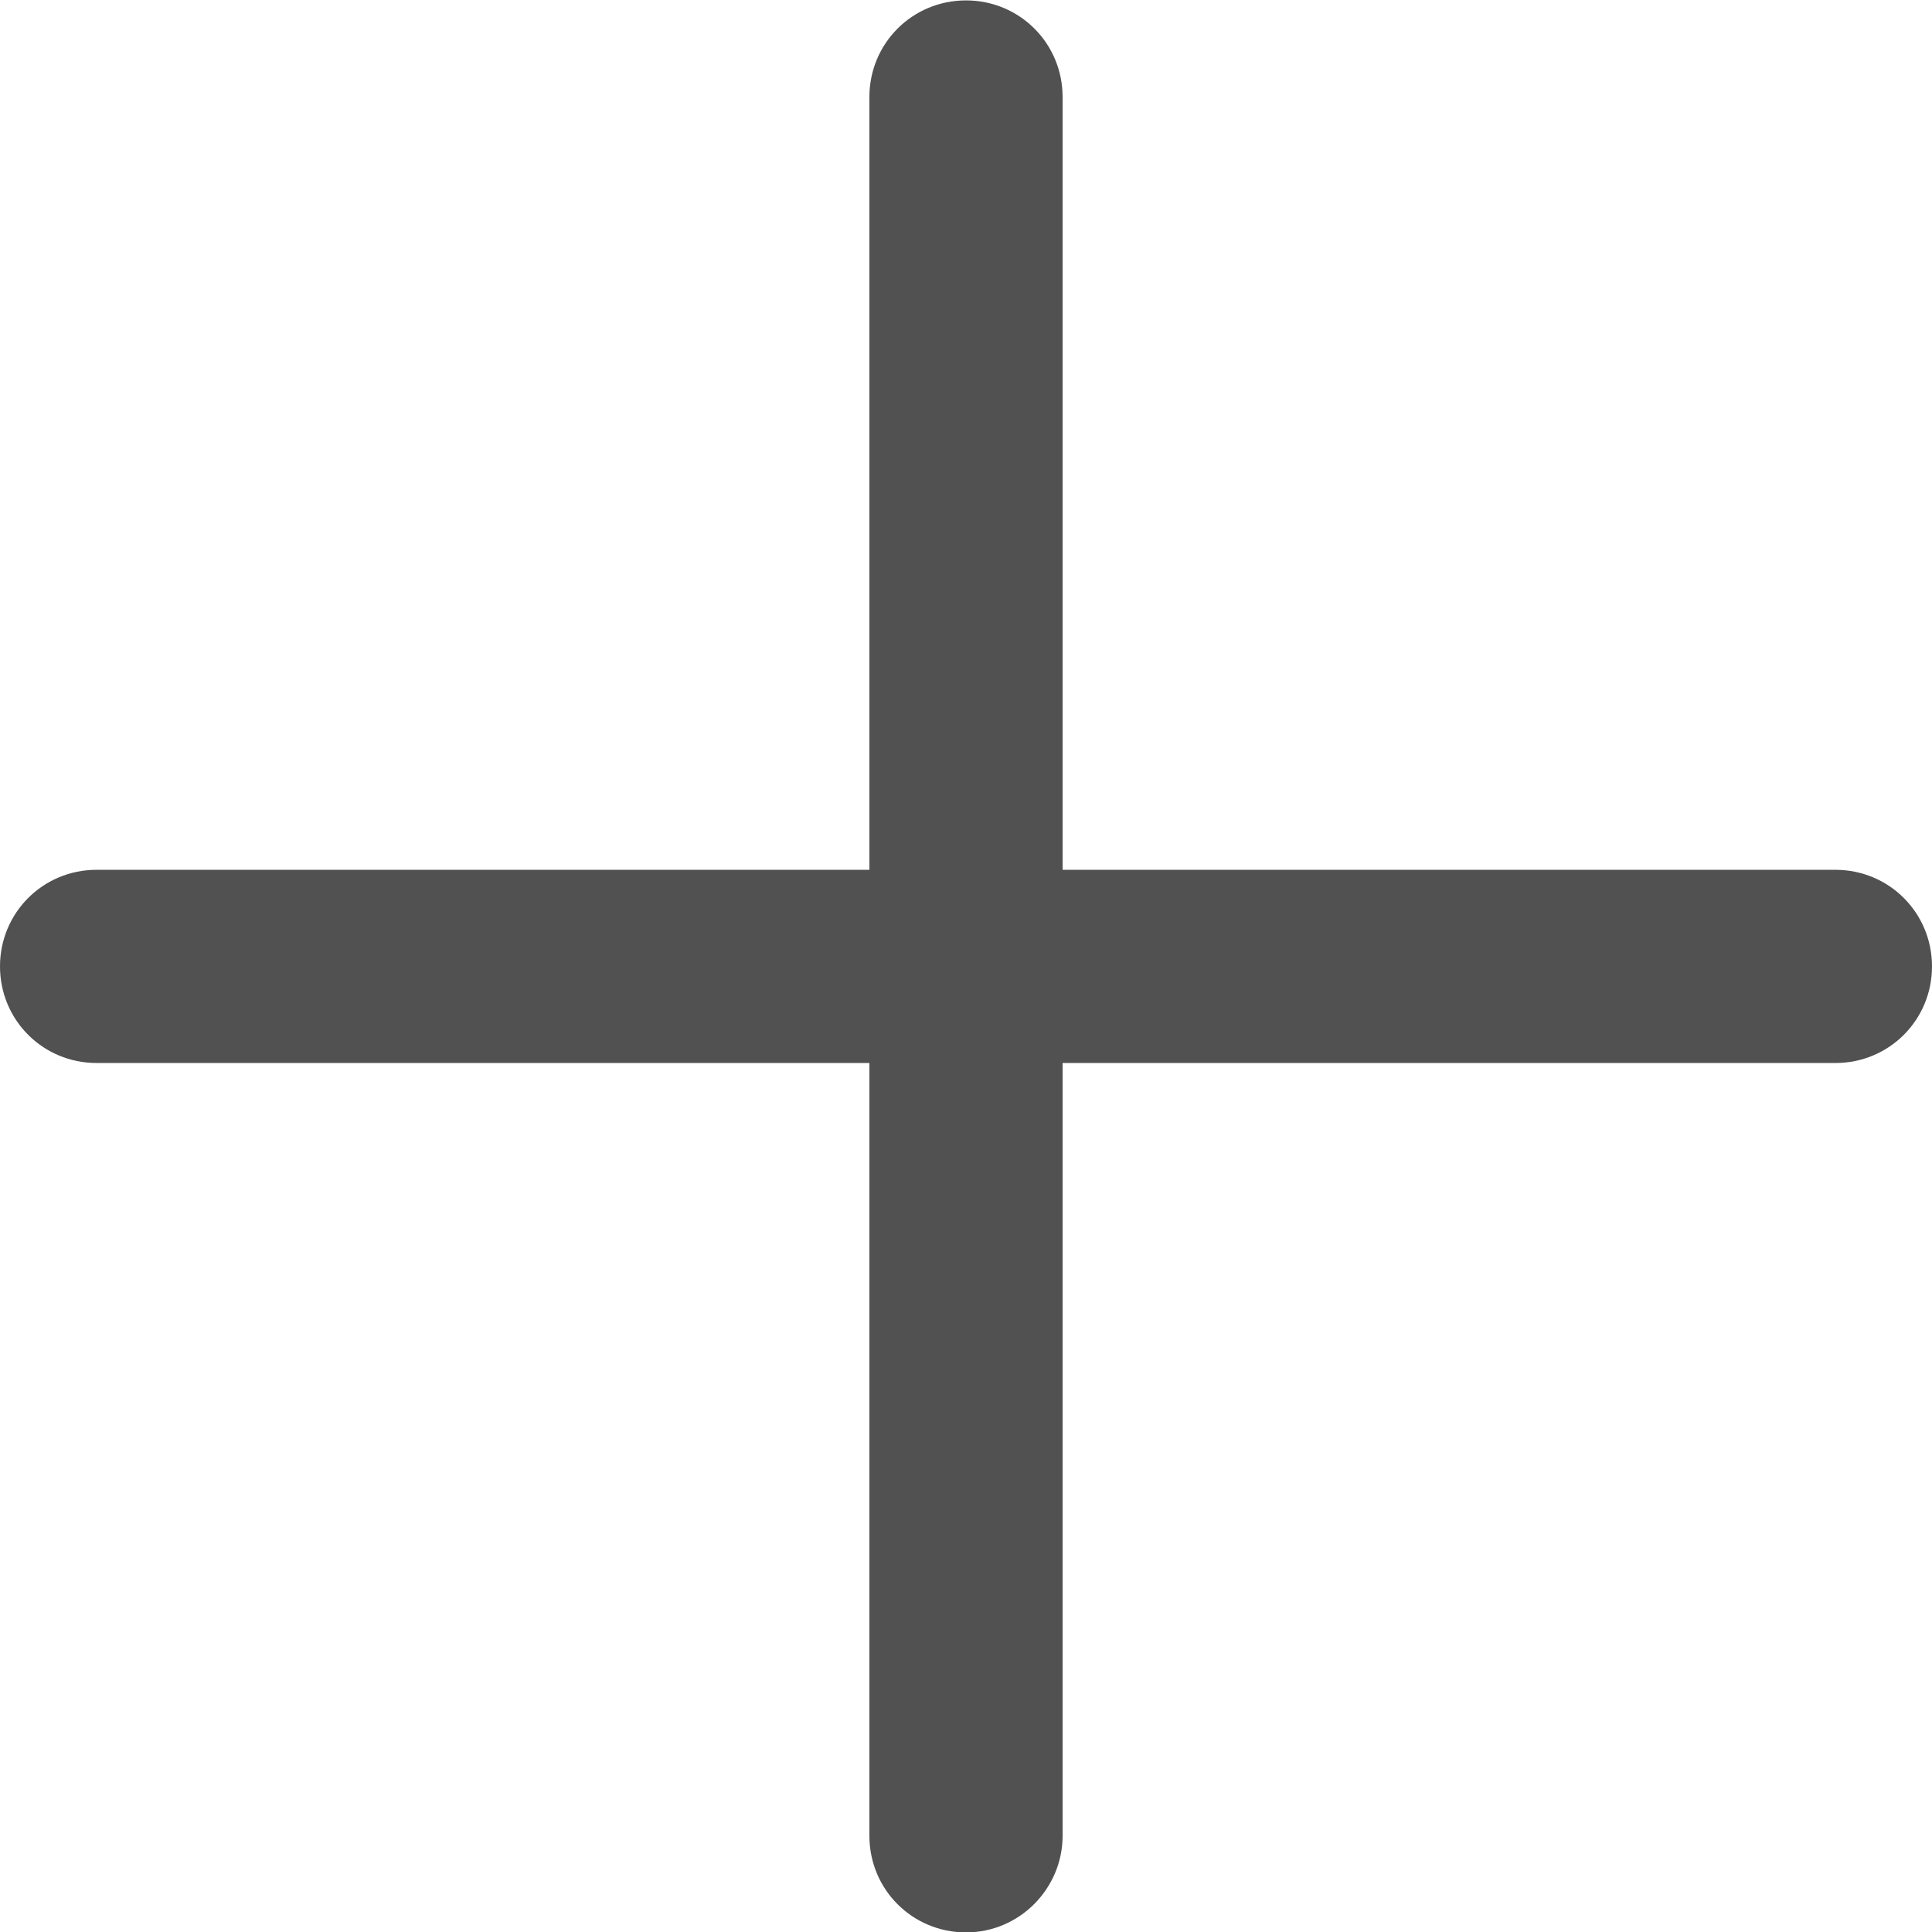
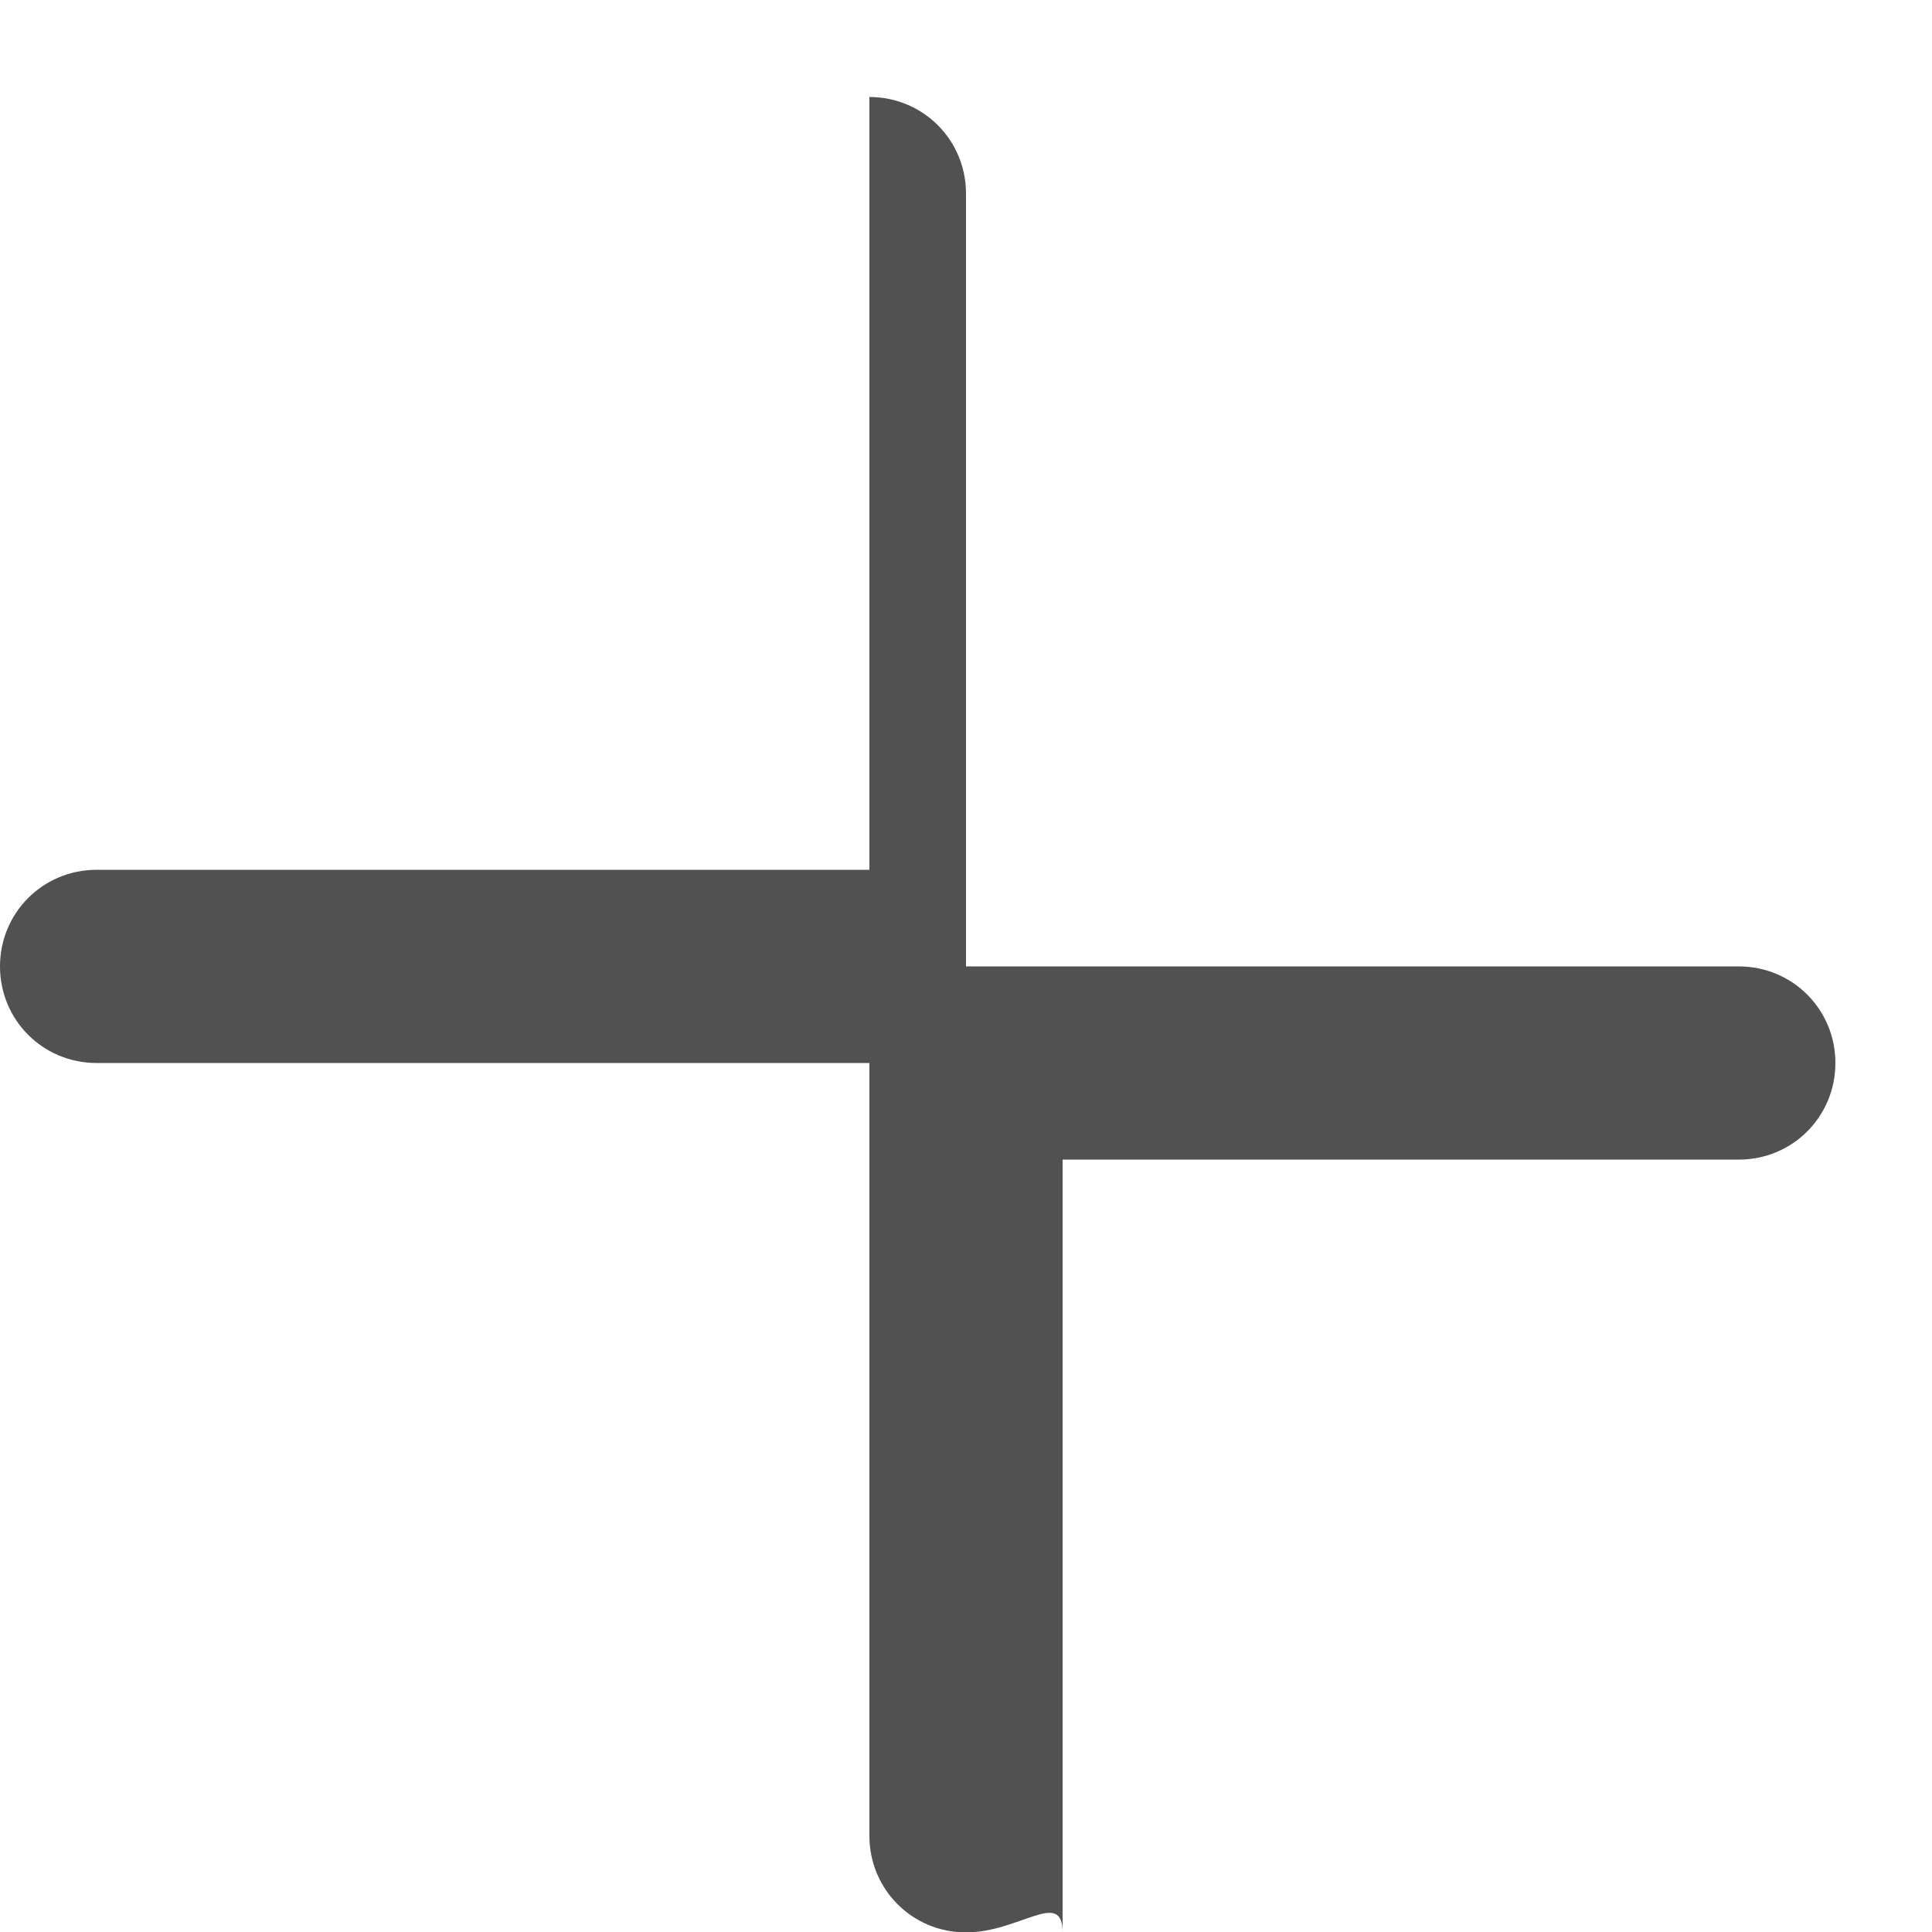
<svg xmlns="http://www.w3.org/2000/svg" version="1.1" id="Ebene_1" x="0px" y="0px" viewBox="0 0 180 180" style="enable-background:new 0 0 180 180;" xml:space="preserve">
  <style type="text/css">
	.st0{fill:#515151;}
</style>
  <g transform="translate(0,-952.362)">
-     <path class="st0" d="M90,1132.4c-5,0-9-4-9-9v-72H9c-5,0-9-4-9-9c0-5,4-9,9-9h72v-72c0-5,4-9,9-9c5,0,9,4,9,9v72h72c5,0,9,4,9,9   c0,5-4,9-9,9H99v72C99,1128.3,95,1132.4,90,1132.4z" />
+     <path class="st0" d="M90,1132.4c-5,0-9-4-9-9v-72H9c-5,0-9-4-9-9c0-5,4-9,9-9h72v-72c5,0,9,4,9,9v72h72c5,0,9,4,9,9   c0,5-4,9-9,9H99v72C99,1128.3,95,1132.4,90,1132.4z" />
  </g>
</svg>